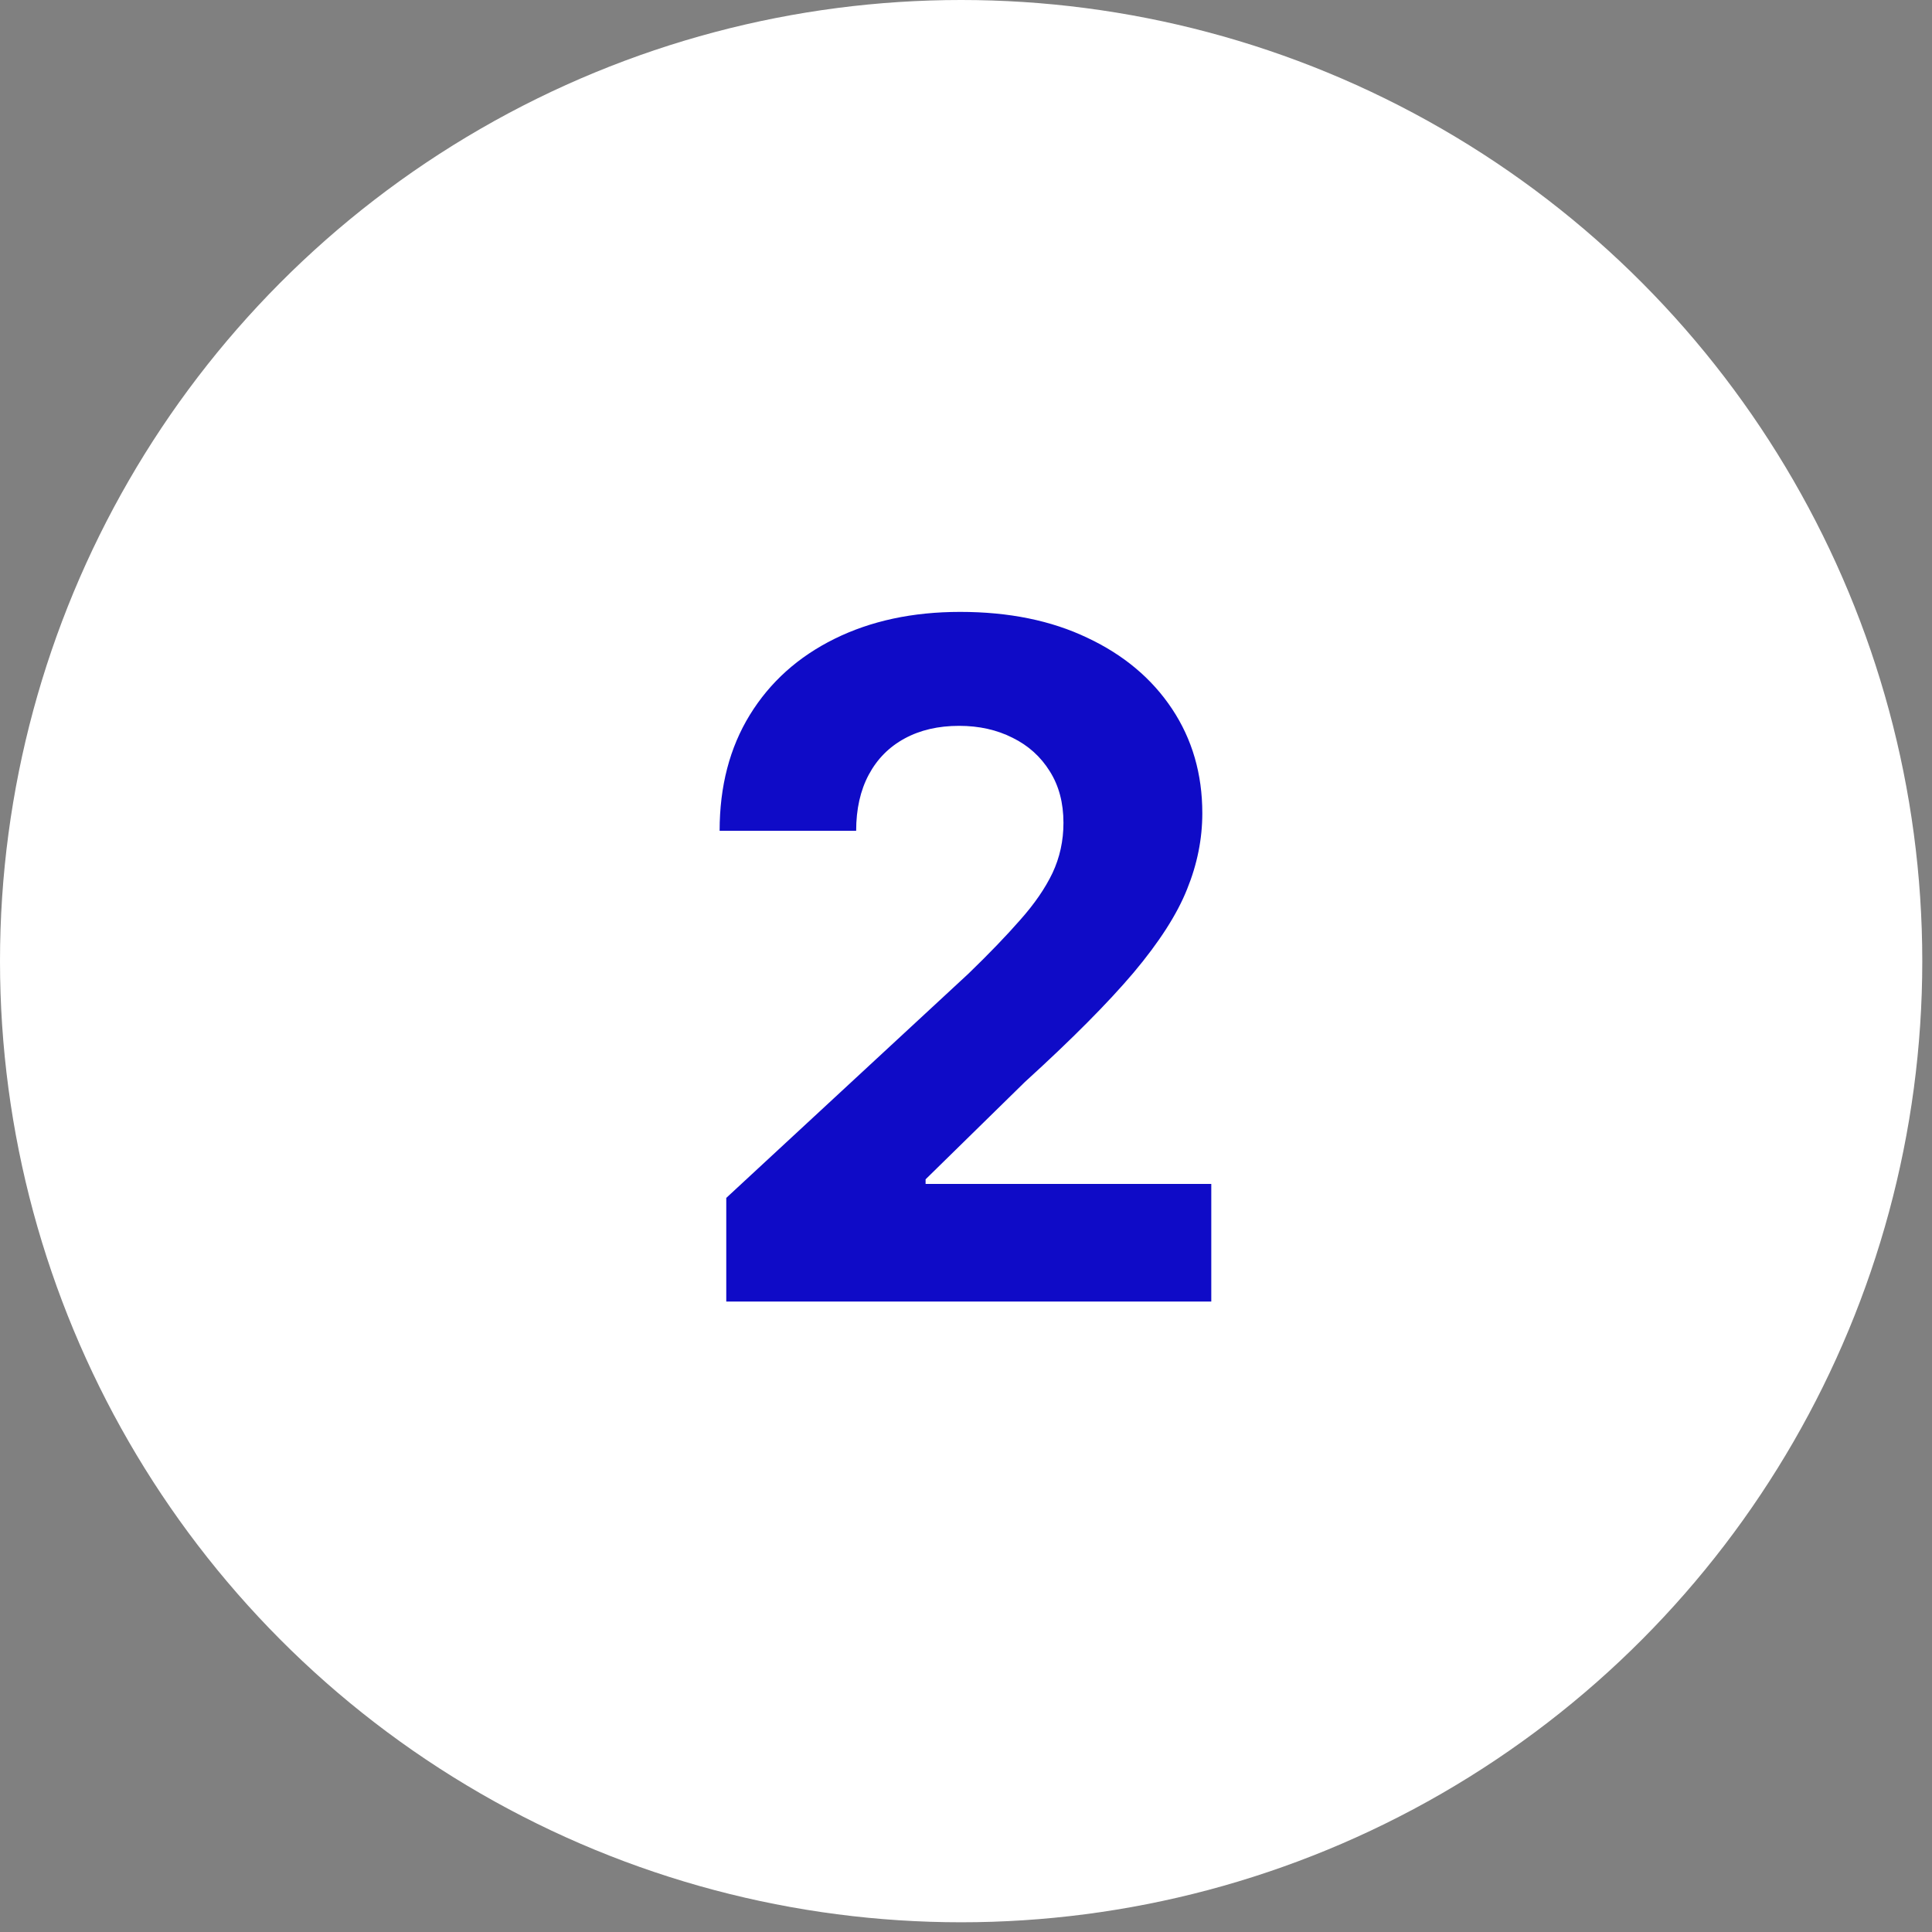
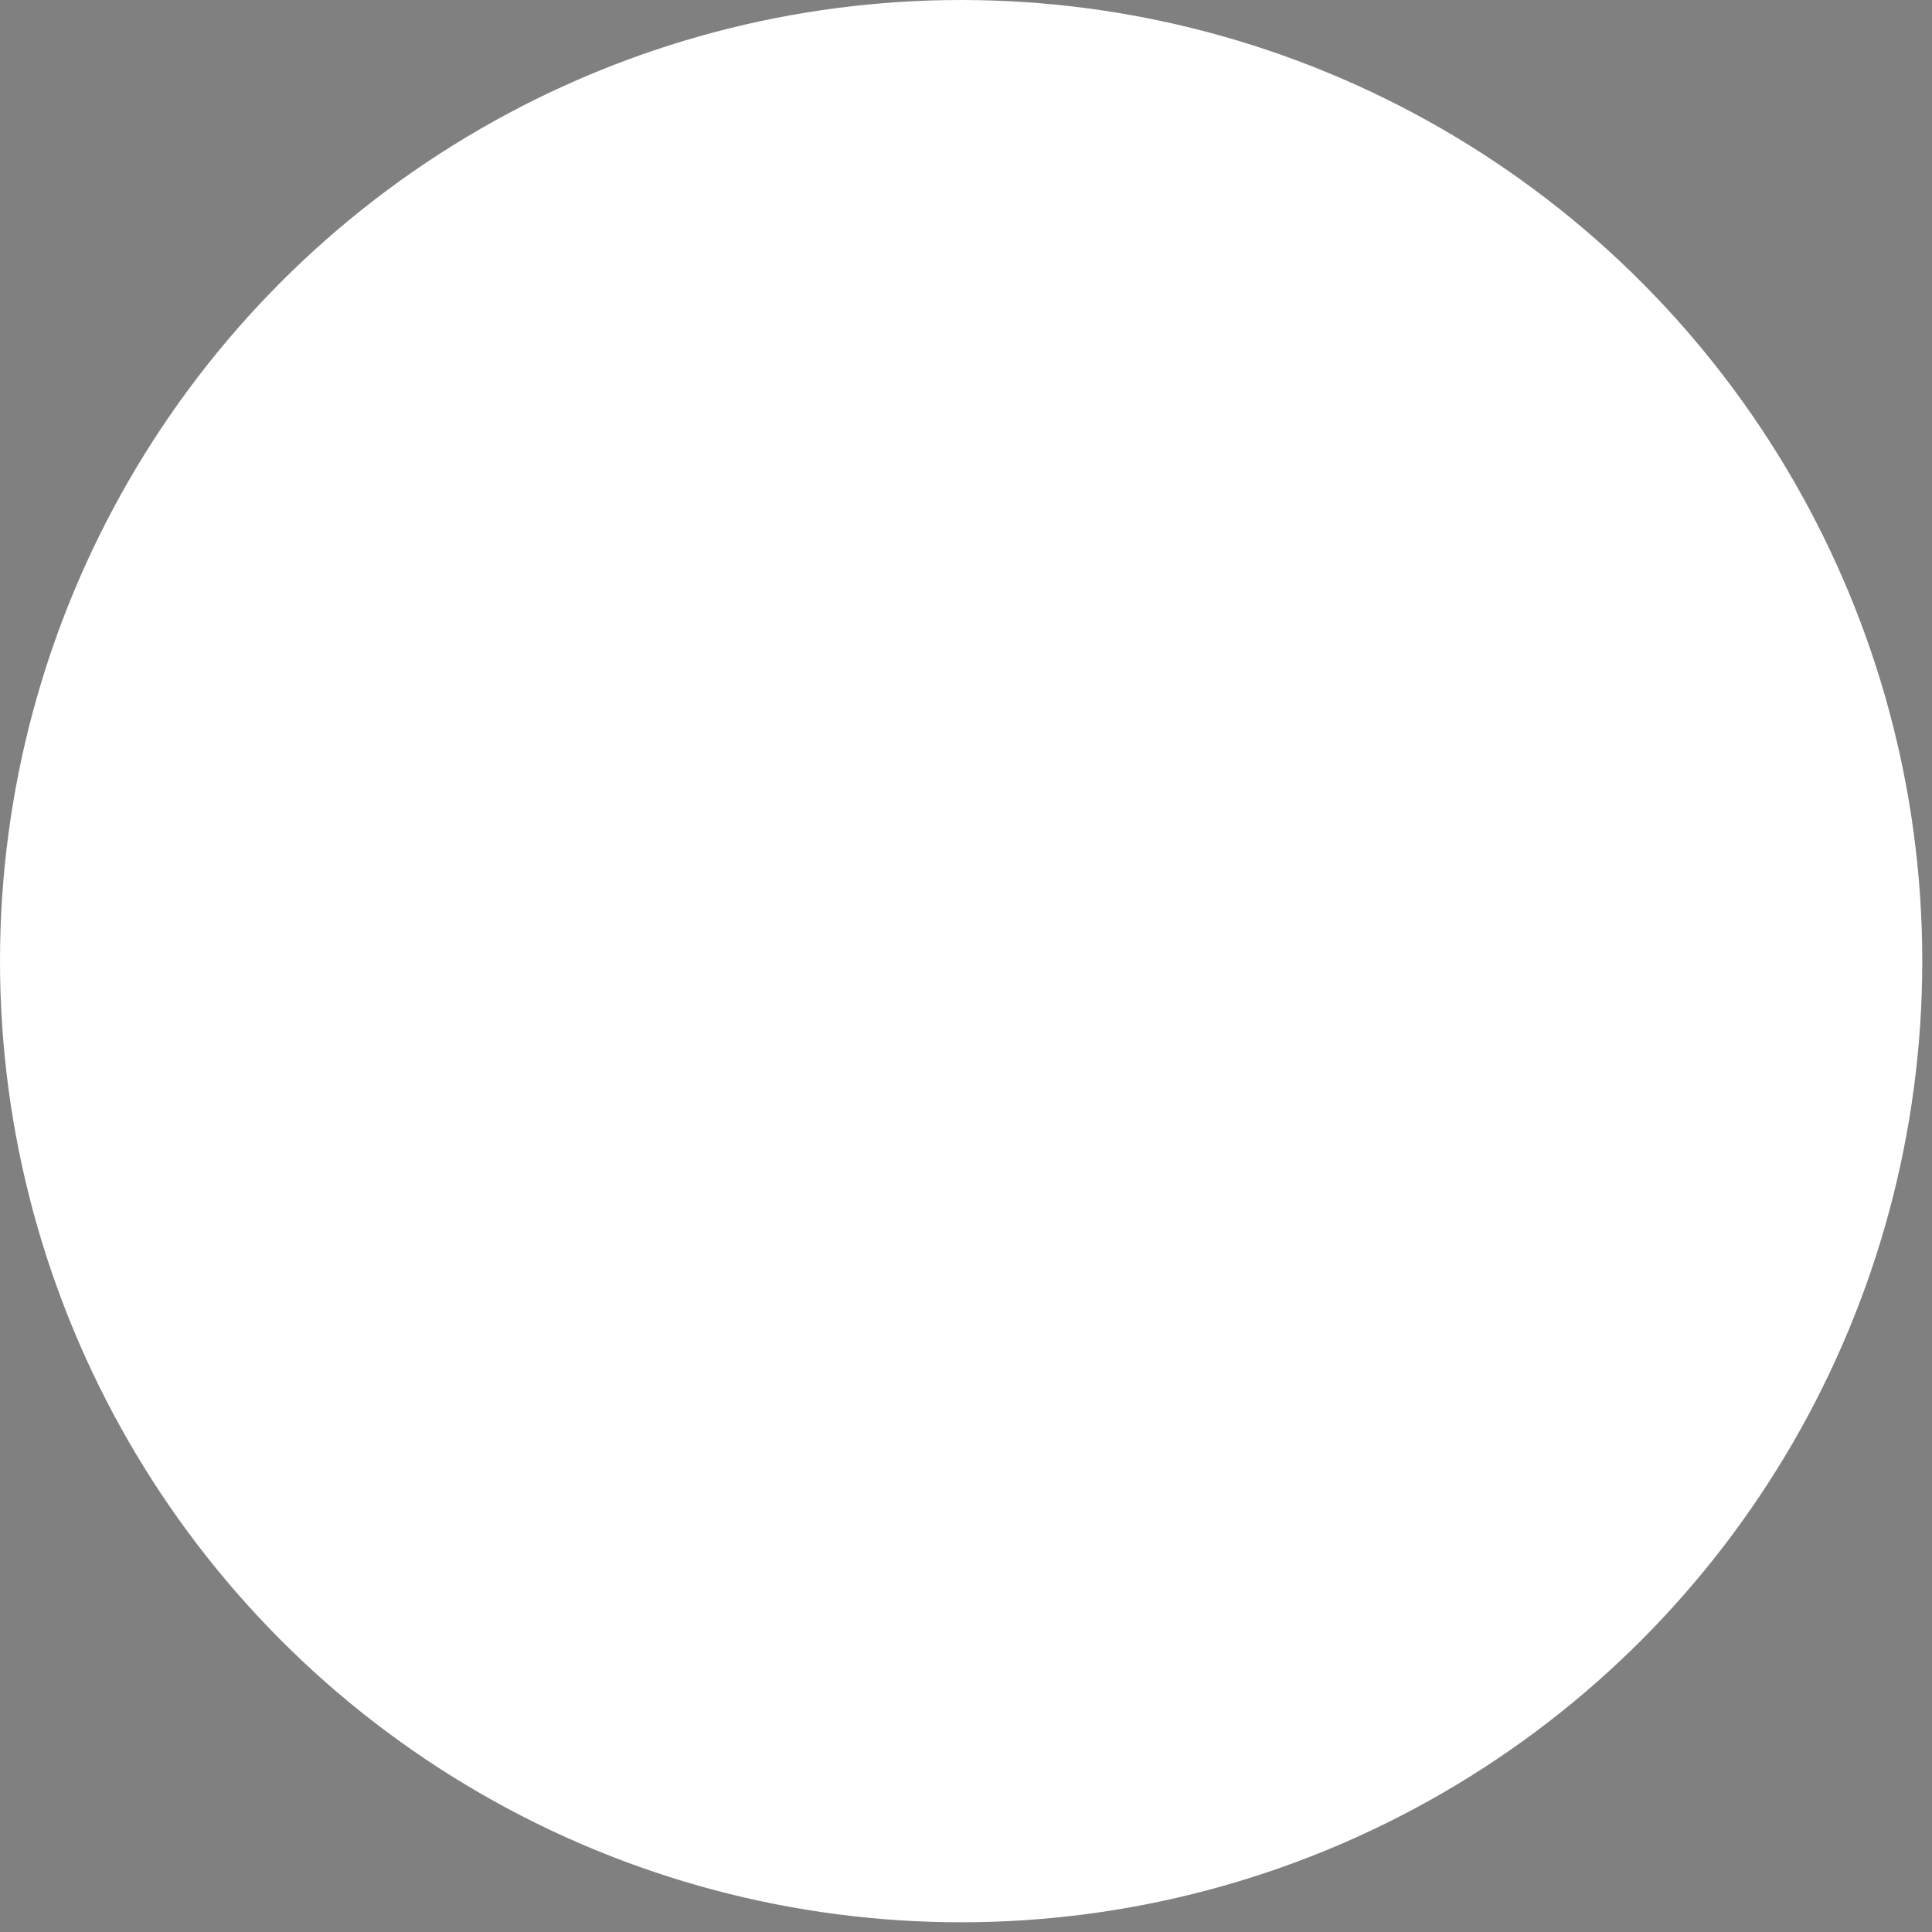
<svg xmlns="http://www.w3.org/2000/svg" width="95" height="95" viewBox="0 0 95 95" fill="none">
  <rect x="0" y="0" width="95" height="95" fill="#808080" stroke="none" />
  <circle cx="47.261" cy="47.261" r="47.261" fill="white" />
-   <path d="M35.712 64V58.903L47.62 47.877C48.633 46.897 49.482 46.015 50.168 45.231C50.865 44.447 51.394 43.679 51.753 42.928C52.112 42.165 52.292 41.343 52.292 40.461C52.292 39.481 52.069 38.637 51.622 37.929C51.176 37.21 50.566 36.66 49.793 36.279C49.019 35.887 48.143 35.691 47.163 35.691C46.139 35.691 45.246 35.898 44.484 36.312C43.721 36.726 43.133 37.319 42.719 38.092C42.306 38.865 42.099 39.786 42.099 40.853H35.385C35.385 38.664 35.88 36.764 36.871 35.152C37.862 33.54 39.251 32.293 41.037 31.411C42.823 30.529 44.881 30.088 47.212 30.088C49.608 30.088 51.693 30.513 53.468 31.362C55.254 32.201 56.642 33.366 57.633 34.858C58.624 36.35 59.12 38.06 59.12 39.987C59.12 41.251 58.87 42.497 58.369 43.728C57.879 44.959 57.002 46.325 55.739 47.828C54.475 49.32 52.695 51.111 50.397 53.202L45.513 57.989V58.217H59.561V64H35.712Z" fill="#0F0BC7" />
</svg>